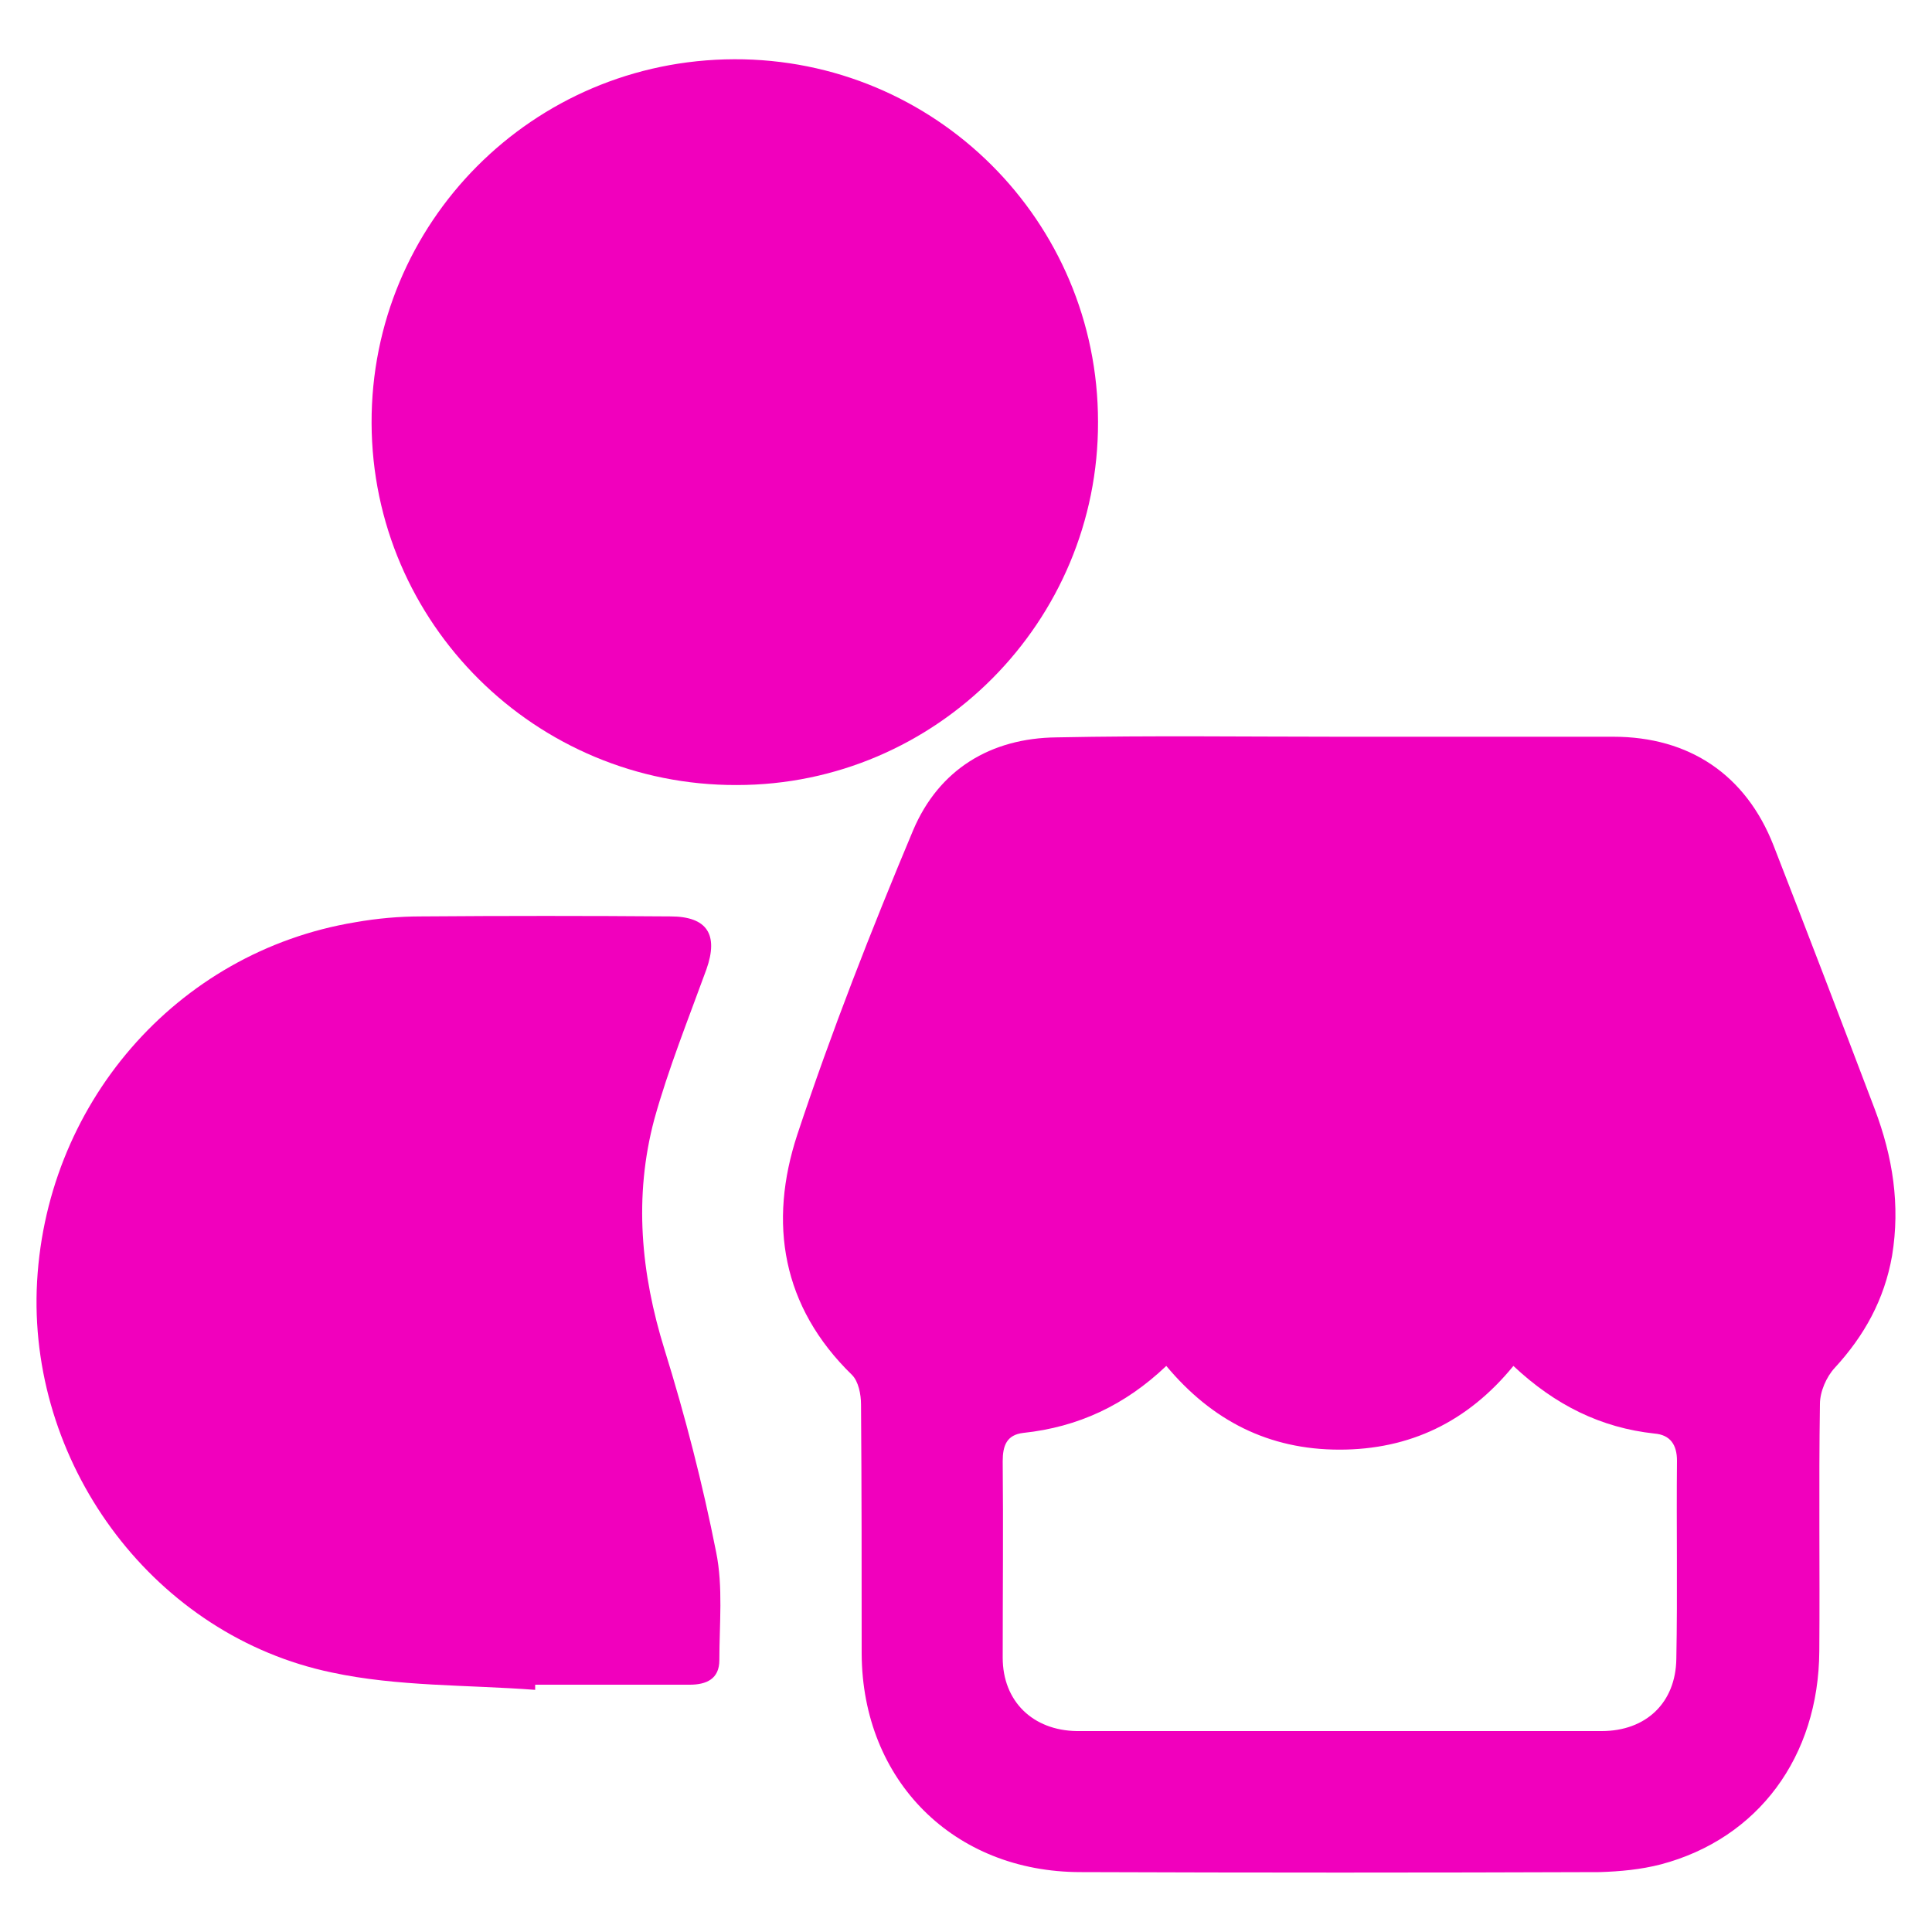
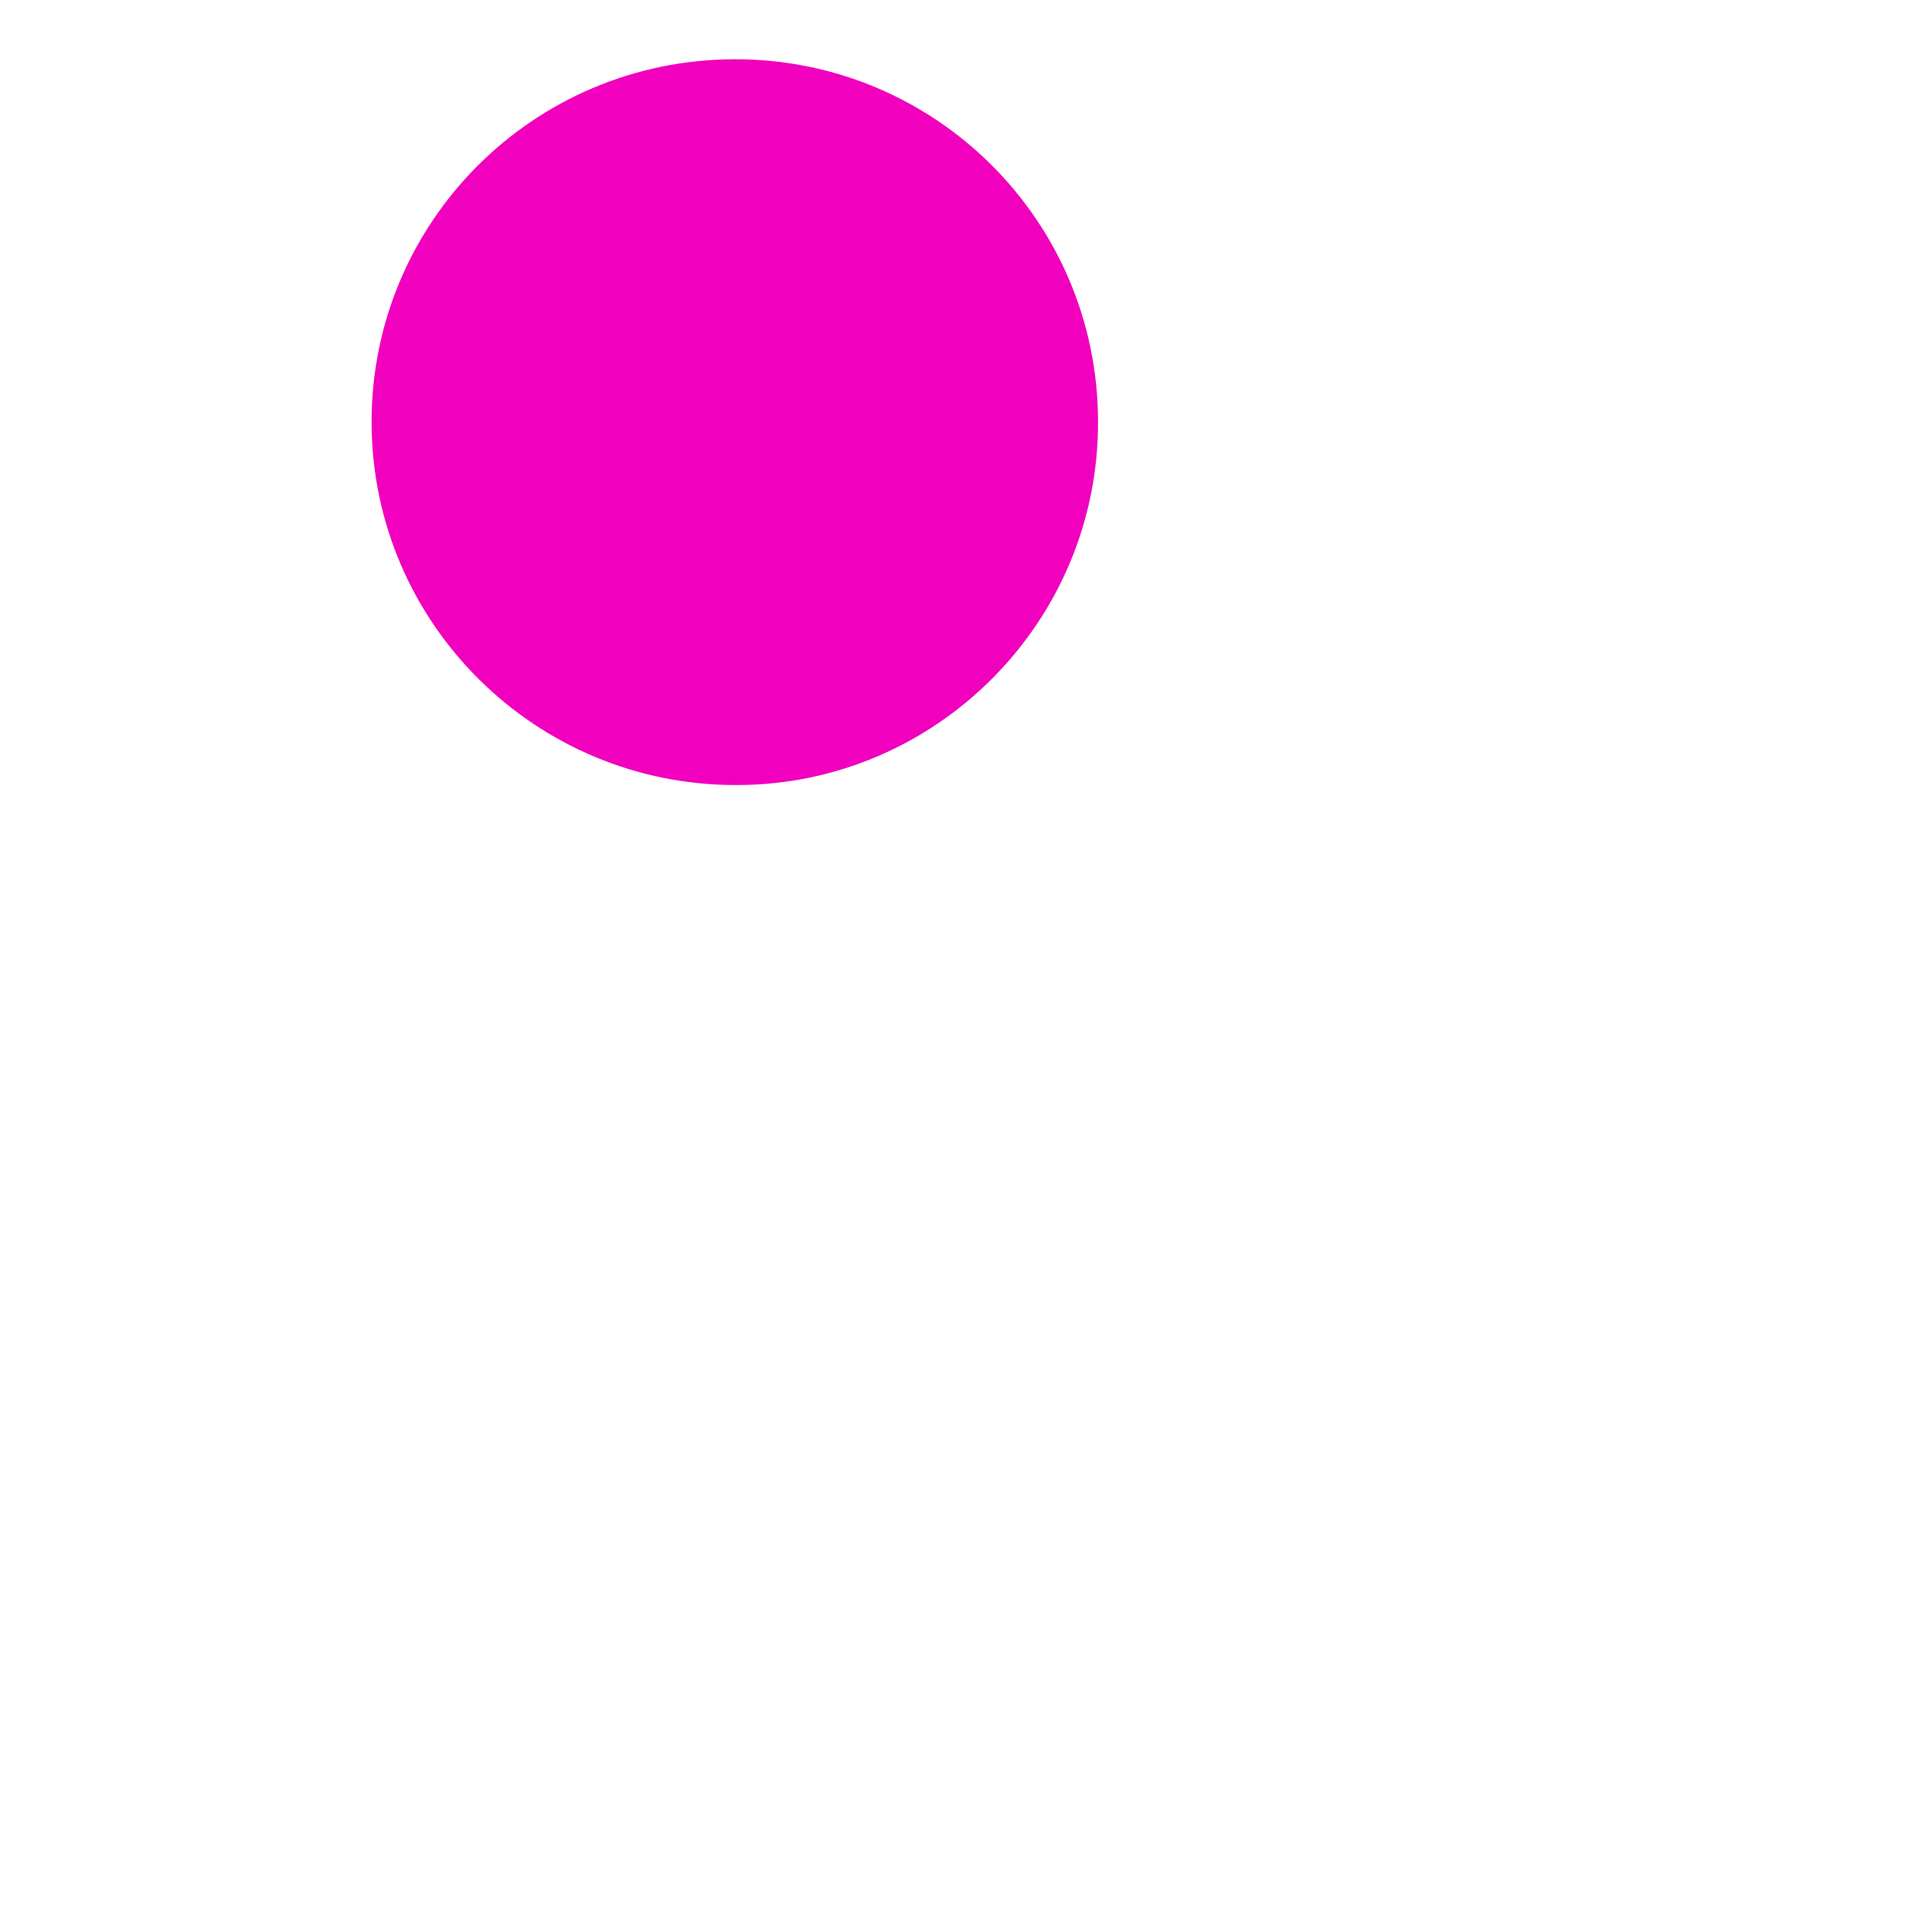
<svg xmlns="http://www.w3.org/2000/svg" enable-background="new 0 0 300 300" viewBox="0 0 300 300">
  <g fill="#f100bd">
-     <path d="m208 114.4h42.5c11.8 0 20.6 5.9 24.9 16.9 5.3 13.6 10.5 27.2 15.7 40.9 2.8 7.4 4 14.9 2.7 22.8-1.2 6.8-4.3 12.4-8.9 17.4-1.3 1.4-2.3 3.7-2.3 5.6-.2 12.8 0 25.6-.1 38.4-.1 16.4-9.5 29.1-24.6 33.1-3.1.8-6.3 1.1-9.5 1.2-26.9.1-53.7.1-80.6 0-19.7 0-33.9-14.2-34-33.9 0-12.9 0-25.8-.1-38.7 0-1.6-.4-3.6-1.4-4.6-10.9-10.6-13-23.6-8.5-37.3 5.3-16 11.5-31.8 18-47.3 4-9.4 12-14.3 22.3-14.4 14.6-.3 29.3-.1 43.9-.1zm27 97.7c-7.1 8.7-16.1 13-27 13-11 0-19.8-4.5-26.9-13-6.4 6.1-13.7 9.5-22.2 10.4-2.6.3-3.2 2-3.2 4.4.1 10.2 0 20.3 0 30.5 0 6.8 4.7 11.3 11.5 11.4h81.5c6.9 0 11.5-4.4 11.6-11.2.2-10.3 0-20.6.1-30.8 0-2.4-1-4-3.5-4.2-8.3-.9-15.4-4.4-21.9-10.5z" />
-     <path d="m83.1 262.4c-10.6-.8-21.4-.5-31.6-2.7-27.3-5.7-46.7-31.6-45.8-59.4 1-28.6 21.6-52.5 49.5-57.1 3.4-.6 6.8-.9 10.2-.9 12.9-.1 25.8-.1 38.7 0 5.7 0 7.5 2.8 5.6 8.2-2.8 7.7-5.9 15.4-8.1 23.3-3.2 12-2.1 23.9 1.6 35.8 3.2 10.3 5.9 20.8 8 31.4 1.1 5.4.5 11.2.5 16.8 0 2.9-2 3.8-4.6 3.8-8 0-16 0-24 0z" />
-     <path d="m114 9.2c31.2-.1 56.5 25.1 56.5 56.3.1 31-25.1 56.4-56.1 56.4-31.2.1-56.6-25.1-56.7-56.2s25-56.4 56.3-56.5z" />
+     <path d="m114 9.2c31.2-.1 56.5 25.1 56.5 56.3.1 31-25.1 56.4-56.1 56.4-31.2.1-56.6-25.1-56.7-56.2s25-56.4 56.3-56.5" />
  </g>
</svg>